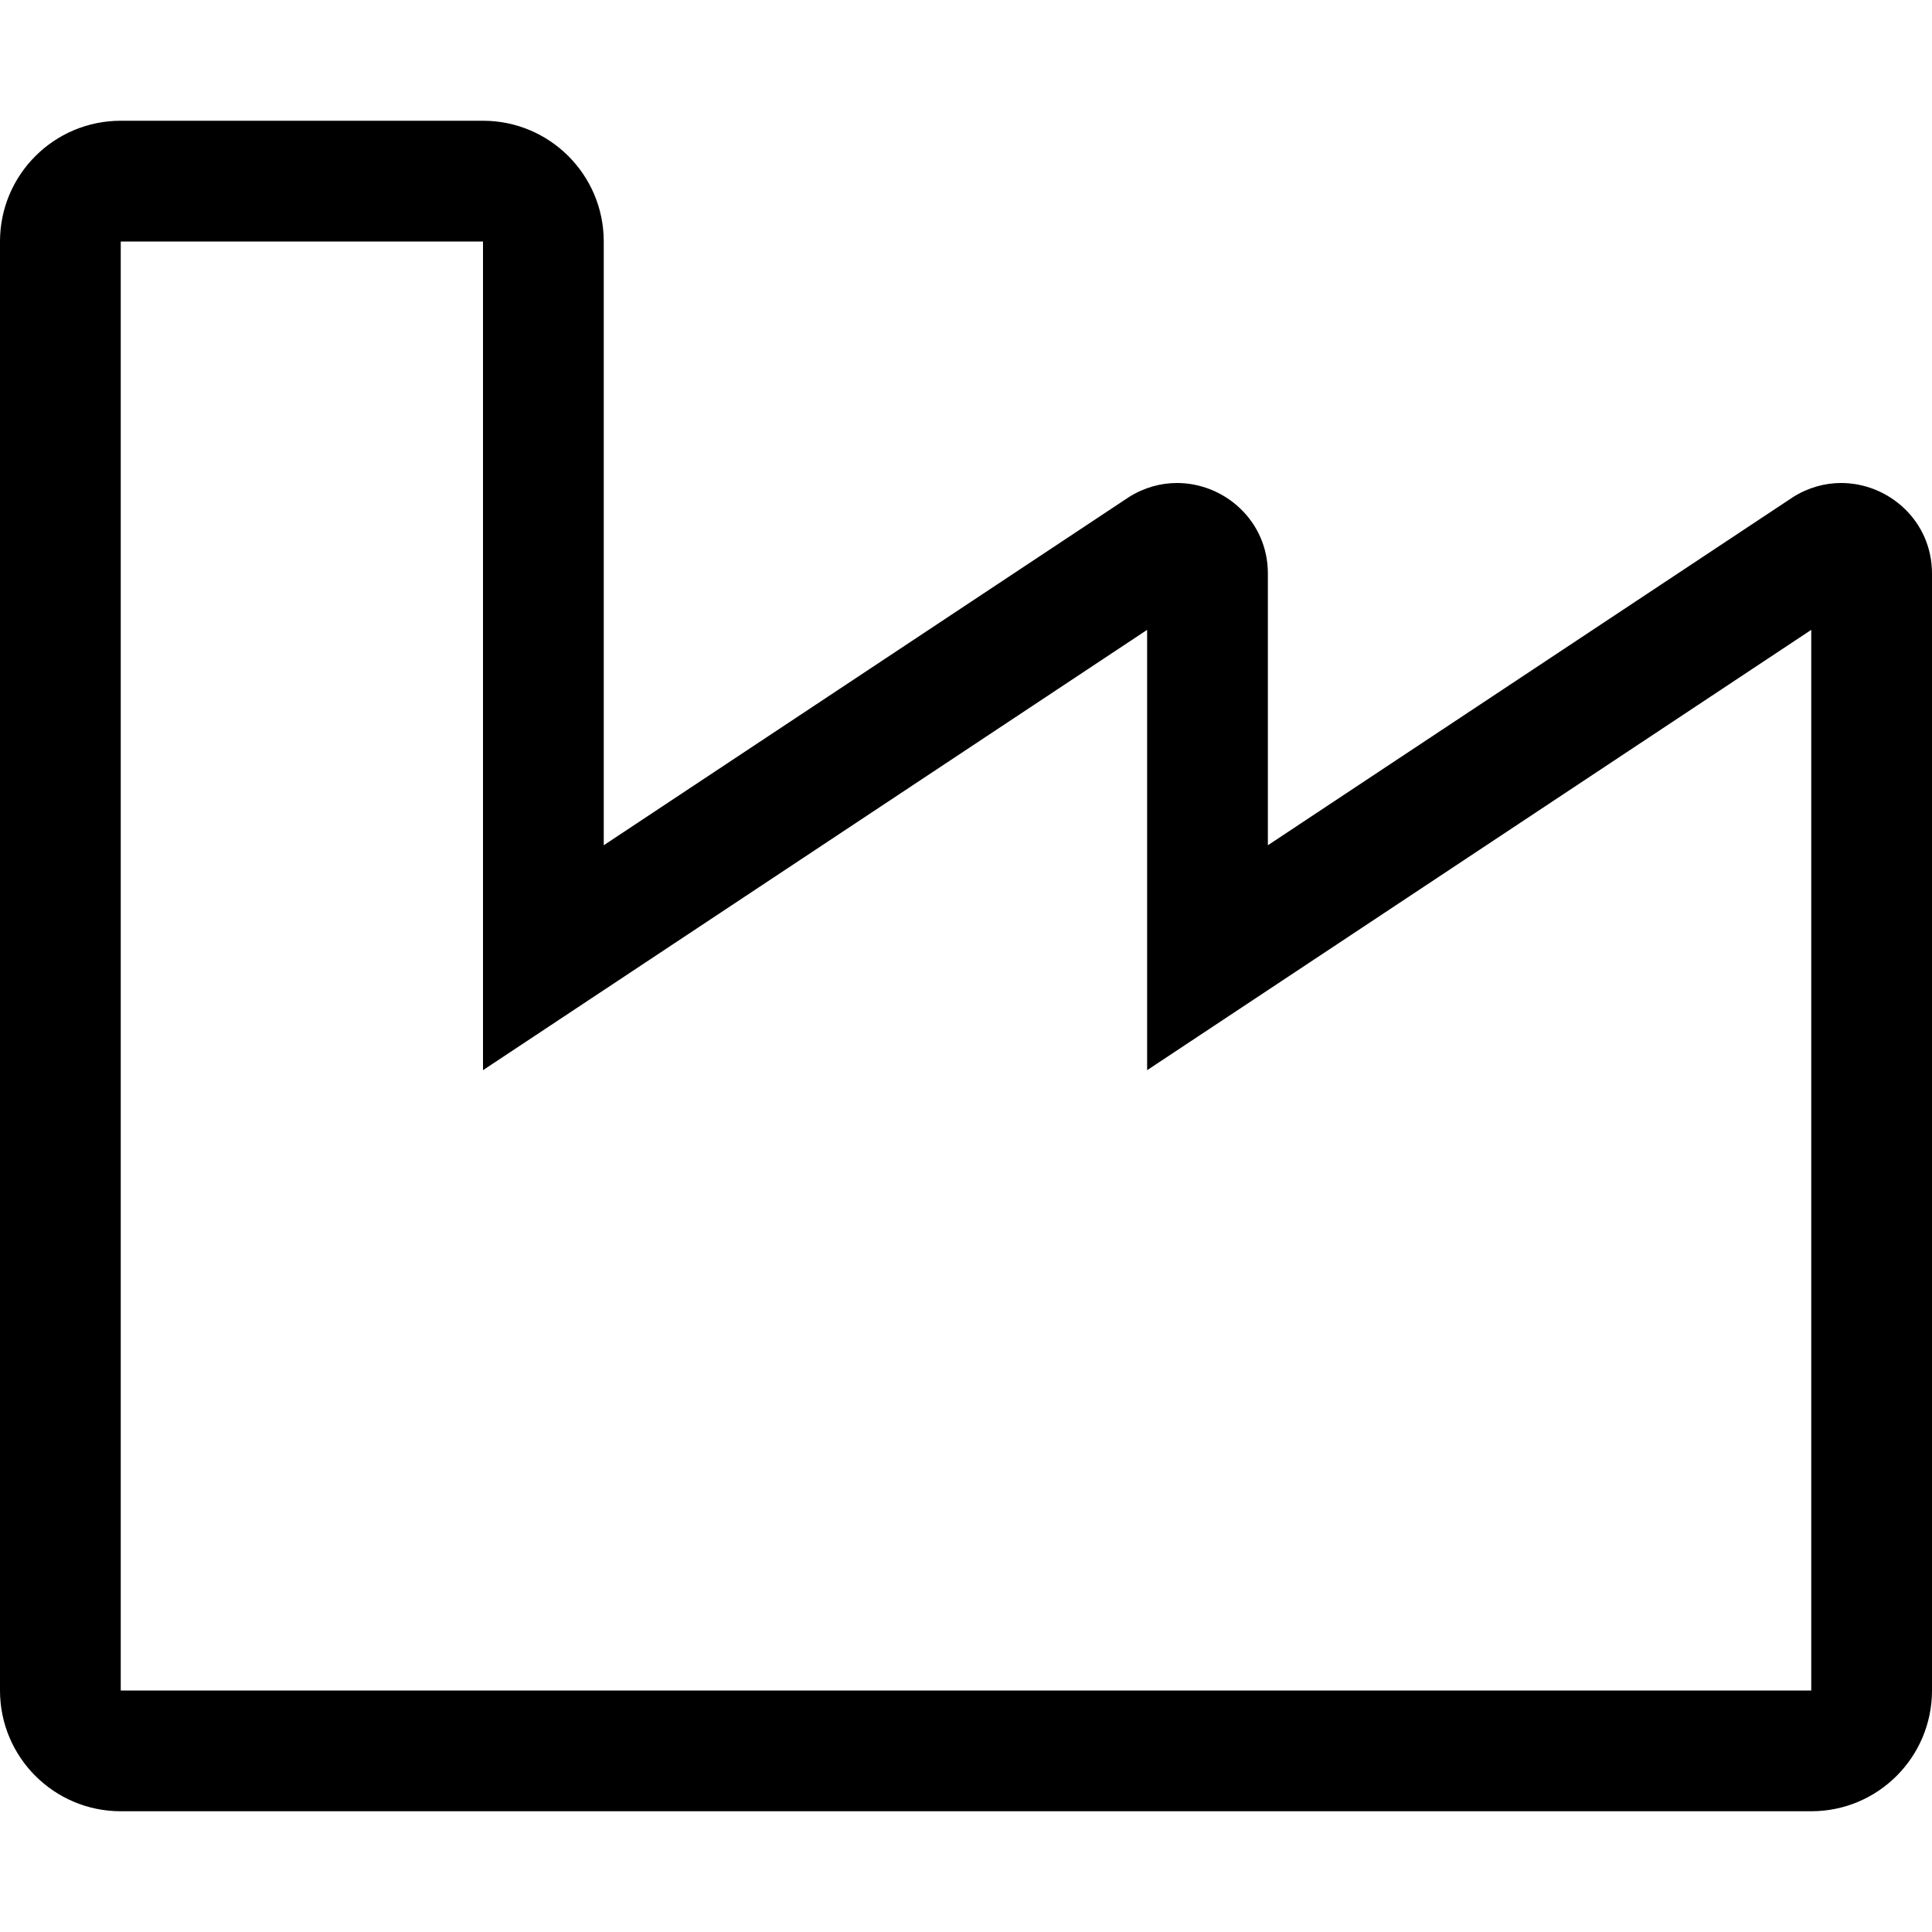
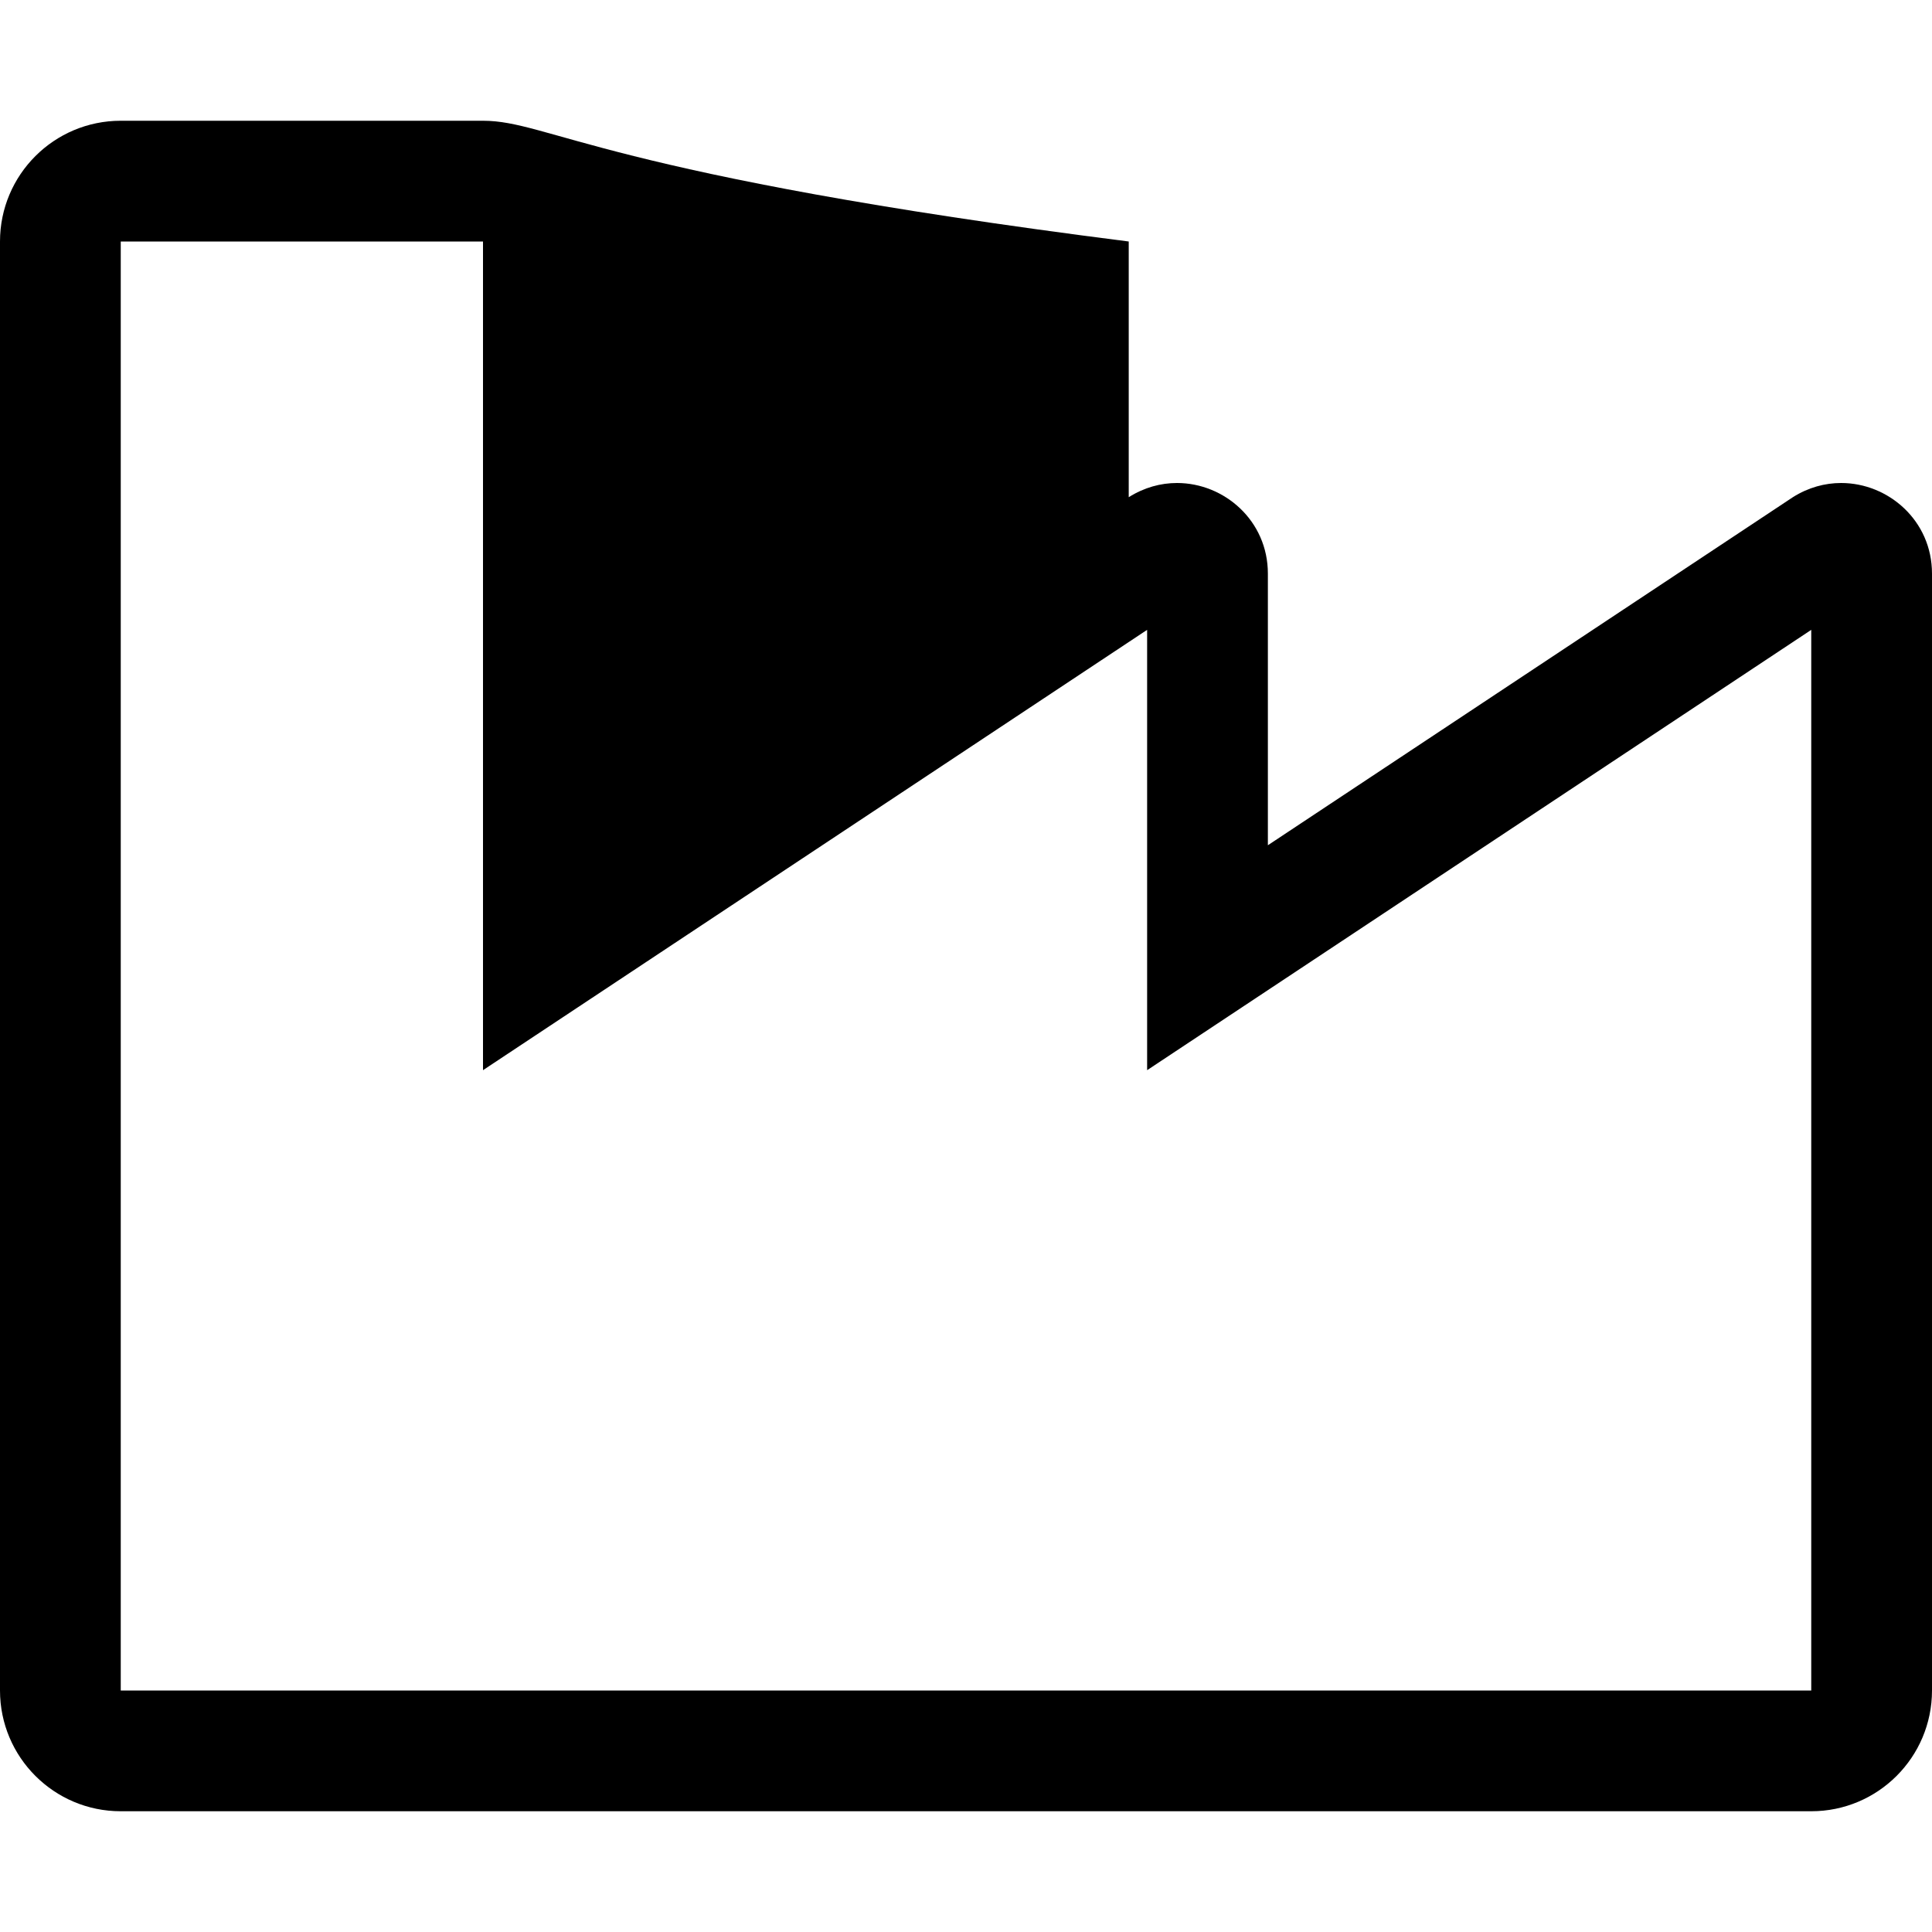
<svg xmlns="http://www.w3.org/2000/svg" viewBox="0 0 512 512">
-   <path d="M128 64V224V283.609L177.683 250.672L304 166.918V224V283.609L353.683 250.672L480 166.918V448H32V64H128M128 32H32C14.327 32 0 46.326 0 64V448C0 465.674 14.327 480 32 480H480C497.673 480 512 465.674 512 448V152.014C512 137.963 500.434 128 487.921 128C483.624 128 479.215 129.176 475.125 131.764L336 224V152.014C336 137.963 324.434 128 311.921 128C307.624 128 303.215 129.176 299.125 131.764L160 224V64C160 46.326 145.673 32 128 32L128 32Z" />
+   <path d="M128 64V224V283.609L177.683 250.672L304 166.918V224V283.609L353.683 250.672L480 166.918V448H32V64H128M128 32H32C14.327 32 0 46.326 0 64V448C0 465.674 14.327 480 32 480H480C497.673 480 512 465.674 512 448V152.014C512 137.963 500.434 128 487.921 128C483.624 128 479.215 129.176 475.125 131.764L336 224V152.014C336 137.963 324.434 128 311.921 128C307.624 128 303.215 129.176 299.125 131.764V64C160 46.326 145.673 32 128 32L128 32Z" />
</svg>